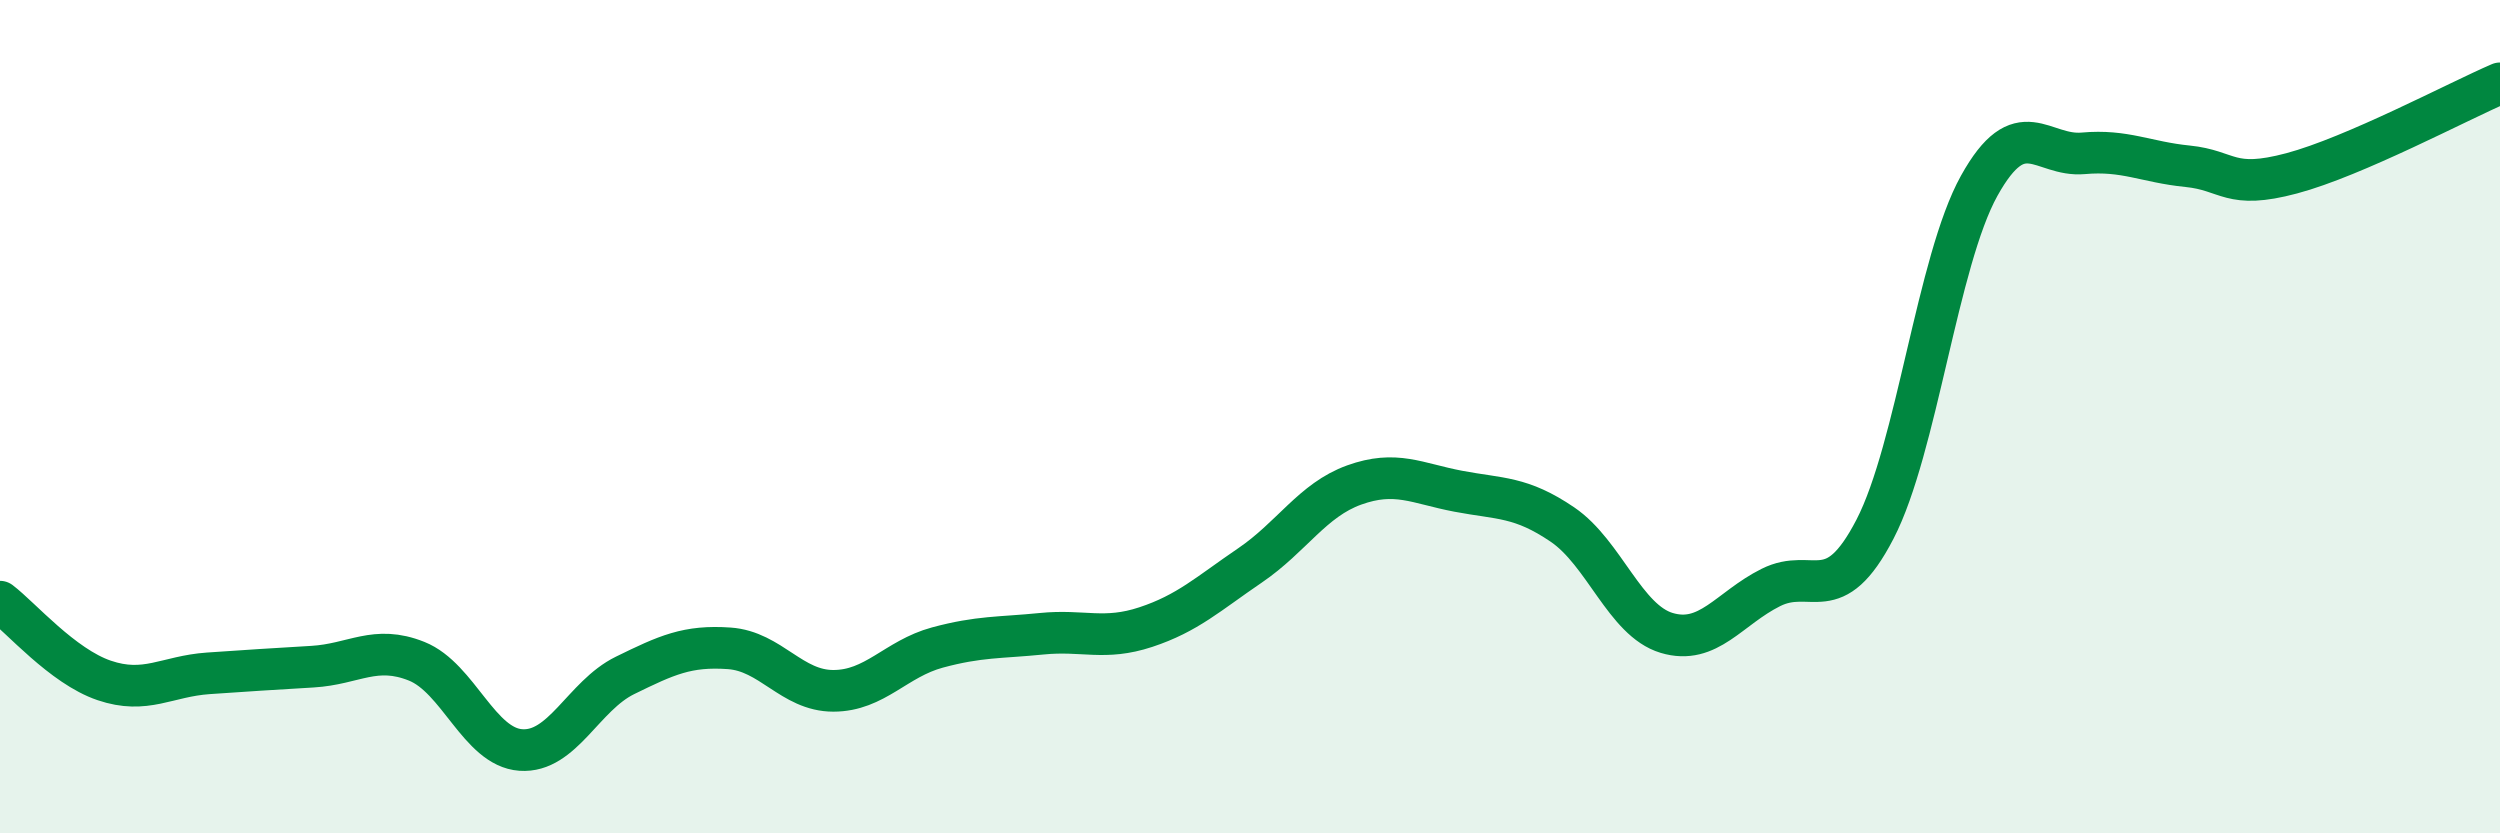
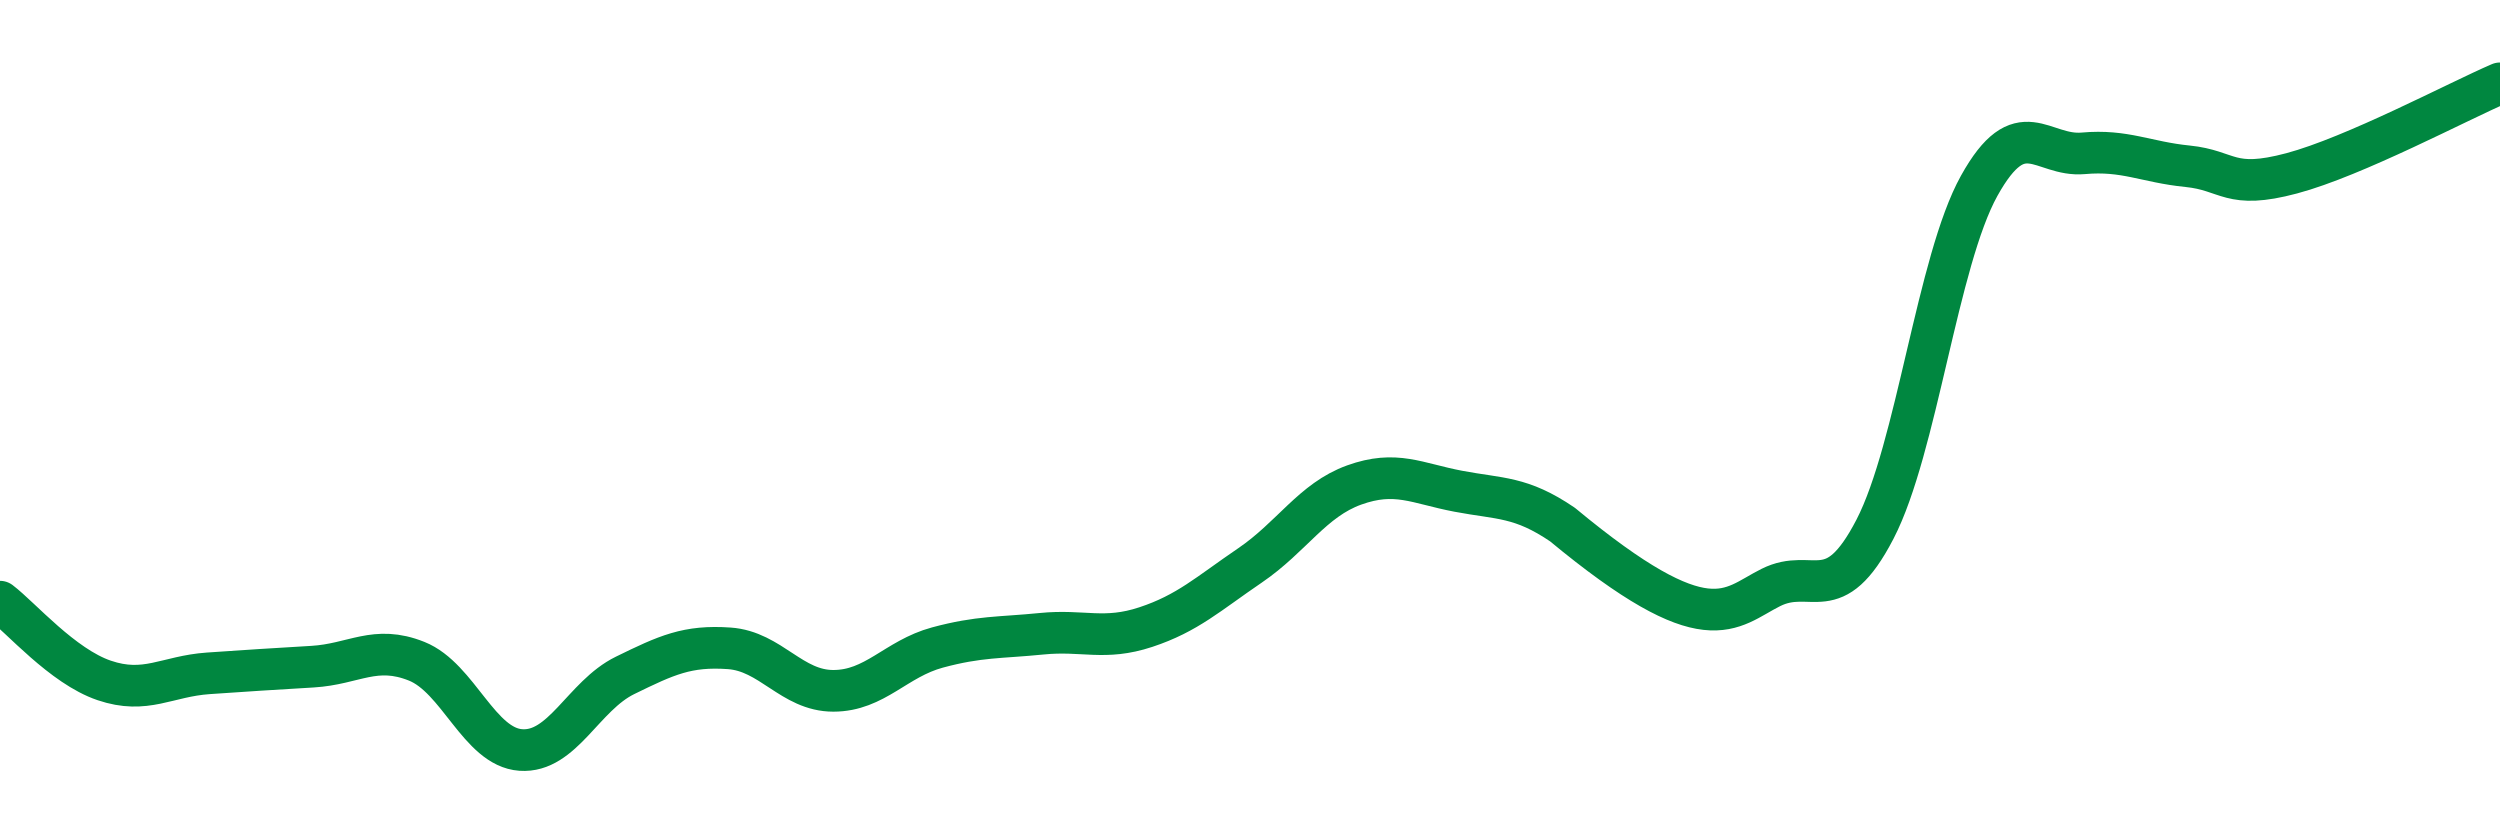
<svg xmlns="http://www.w3.org/2000/svg" width="60" height="20" viewBox="0 0 60 20">
-   <path d="M 0,14.44 C 0.5,14.82 1.5,15.99 2.5,16.33 C 3.5,16.67 4,16.23 5,16.16 C 6,16.09 6.5,16.06 7.5,16 C 8.5,15.94 9,15.47 10,15.87 C 11,16.27 11.5,17.93 12.5,18 C 13.5,18.07 14,16.7 15,16.21 C 16,15.72 16.5,15.49 17.5,15.56 C 18.5,15.63 19,16.58 20,16.58 C 21,16.58 21.5,15.81 22.5,15.54 C 23.5,15.27 24,15.31 25,15.21 C 26,15.11 26.5,15.38 27.5,15.05 C 28.5,14.72 29,14.25 30,13.57 C 31,12.89 31.5,12 32.5,11.64 C 33.5,11.28 34,11.6 35,11.79 C 36,11.98 36.5,11.91 37.5,12.59 C 38.5,13.27 39,14.89 40,15.19 C 41,15.49 41.5,14.6 42.5,14.1 C 43.5,13.6 44,14.63 45,12.7 C 46,10.77 46.5,6.26 47.5,4.46 C 48.5,2.66 49,3.77 50,3.68 C 51,3.59 51.5,3.89 52.5,3.99 C 53.5,4.09 53.5,4.56 55,4.16 C 56.5,3.76 59,2.43 60,2L60 20L0 20Z" fill="#008740" opacity="0.1" stroke-linecap="round" stroke-linejoin="round" />
-   <path d="M 0,14.44 C 0.5,14.82 1.5,15.99 2.5,16.33 C 3.5,16.67 4,16.23 5,16.16 C 6,16.09 6.5,16.06 7.5,16 C 8.5,15.94 9,15.47 10,15.87 C 11,16.27 11.5,17.93 12.5,18 C 13.5,18.07 14,16.7 15,16.21 C 16,15.72 16.5,15.49 17.5,15.56 C 18.5,15.63 19,16.58 20,16.58 C 21,16.58 21.5,15.81 22.5,15.54 C 23.5,15.27 24,15.31 25,15.21 C 26,15.11 26.5,15.38 27.5,15.05 C 28.5,14.72 29,14.25 30,13.57 C 31,12.89 31.5,12 32.5,11.64 C 33.5,11.28 34,11.6 35,11.79 C 36,11.98 36.5,11.91 37.5,12.59 C 38.5,13.27 39,14.89 40,15.19 C 41,15.49 41.5,14.6 42.5,14.1 C 43.5,13.6 44,14.63 45,12.7 C 46,10.77 46.5,6.26 47.5,4.46 C 48.5,2.66 49,3.77 50,3.68 C 51,3.59 51.5,3.89 52.5,3.99 C 53.5,4.09 53.5,4.56 55,4.16 C 56.5,3.76 59,2.43 60,2" stroke="#008740" stroke-width="1" fill="none" stroke-linecap="round" stroke-linejoin="round" />
+   <path d="M 0,14.44 C 0.5,14.82 1.5,15.99 2.5,16.33 C 3.5,16.67 4,16.23 5,16.16 C 6,16.09 6.5,16.06 7.5,16 C 8.5,15.94 9,15.47 10,15.87 C 11,16.27 11.5,17.93 12.5,18 C 13.5,18.07 14,16.7 15,16.21 C 16,15.72 16.5,15.49 17.5,15.56 C 18.5,15.63 19,16.58 20,16.58 C 21,16.58 21.5,15.81 22.5,15.54 C 23.5,15.27 24,15.31 25,15.21 C 26,15.11 26.5,15.38 27.5,15.05 C 28.5,14.72 29,14.25 30,13.57 C 31,12.89 31.5,12 32.5,11.64 C 33.5,11.28 34,11.6 35,11.79 C 36,11.98 36.5,11.91 37.5,12.59 C 41,15.49 41.5,14.6 42.5,14.1 C 43.5,13.6 44,14.63 45,12.7 C 46,10.77 46.5,6.26 47.5,4.46 C 48.5,2.66 49,3.77 50,3.68 C 51,3.59 51.5,3.89 52.5,3.99 C 53.5,4.09 53.5,4.56 55,4.16 C 56.5,3.76 59,2.43 60,2" stroke="#008740" stroke-width="1" fill="none" stroke-linecap="round" stroke-linejoin="round" />
</svg>